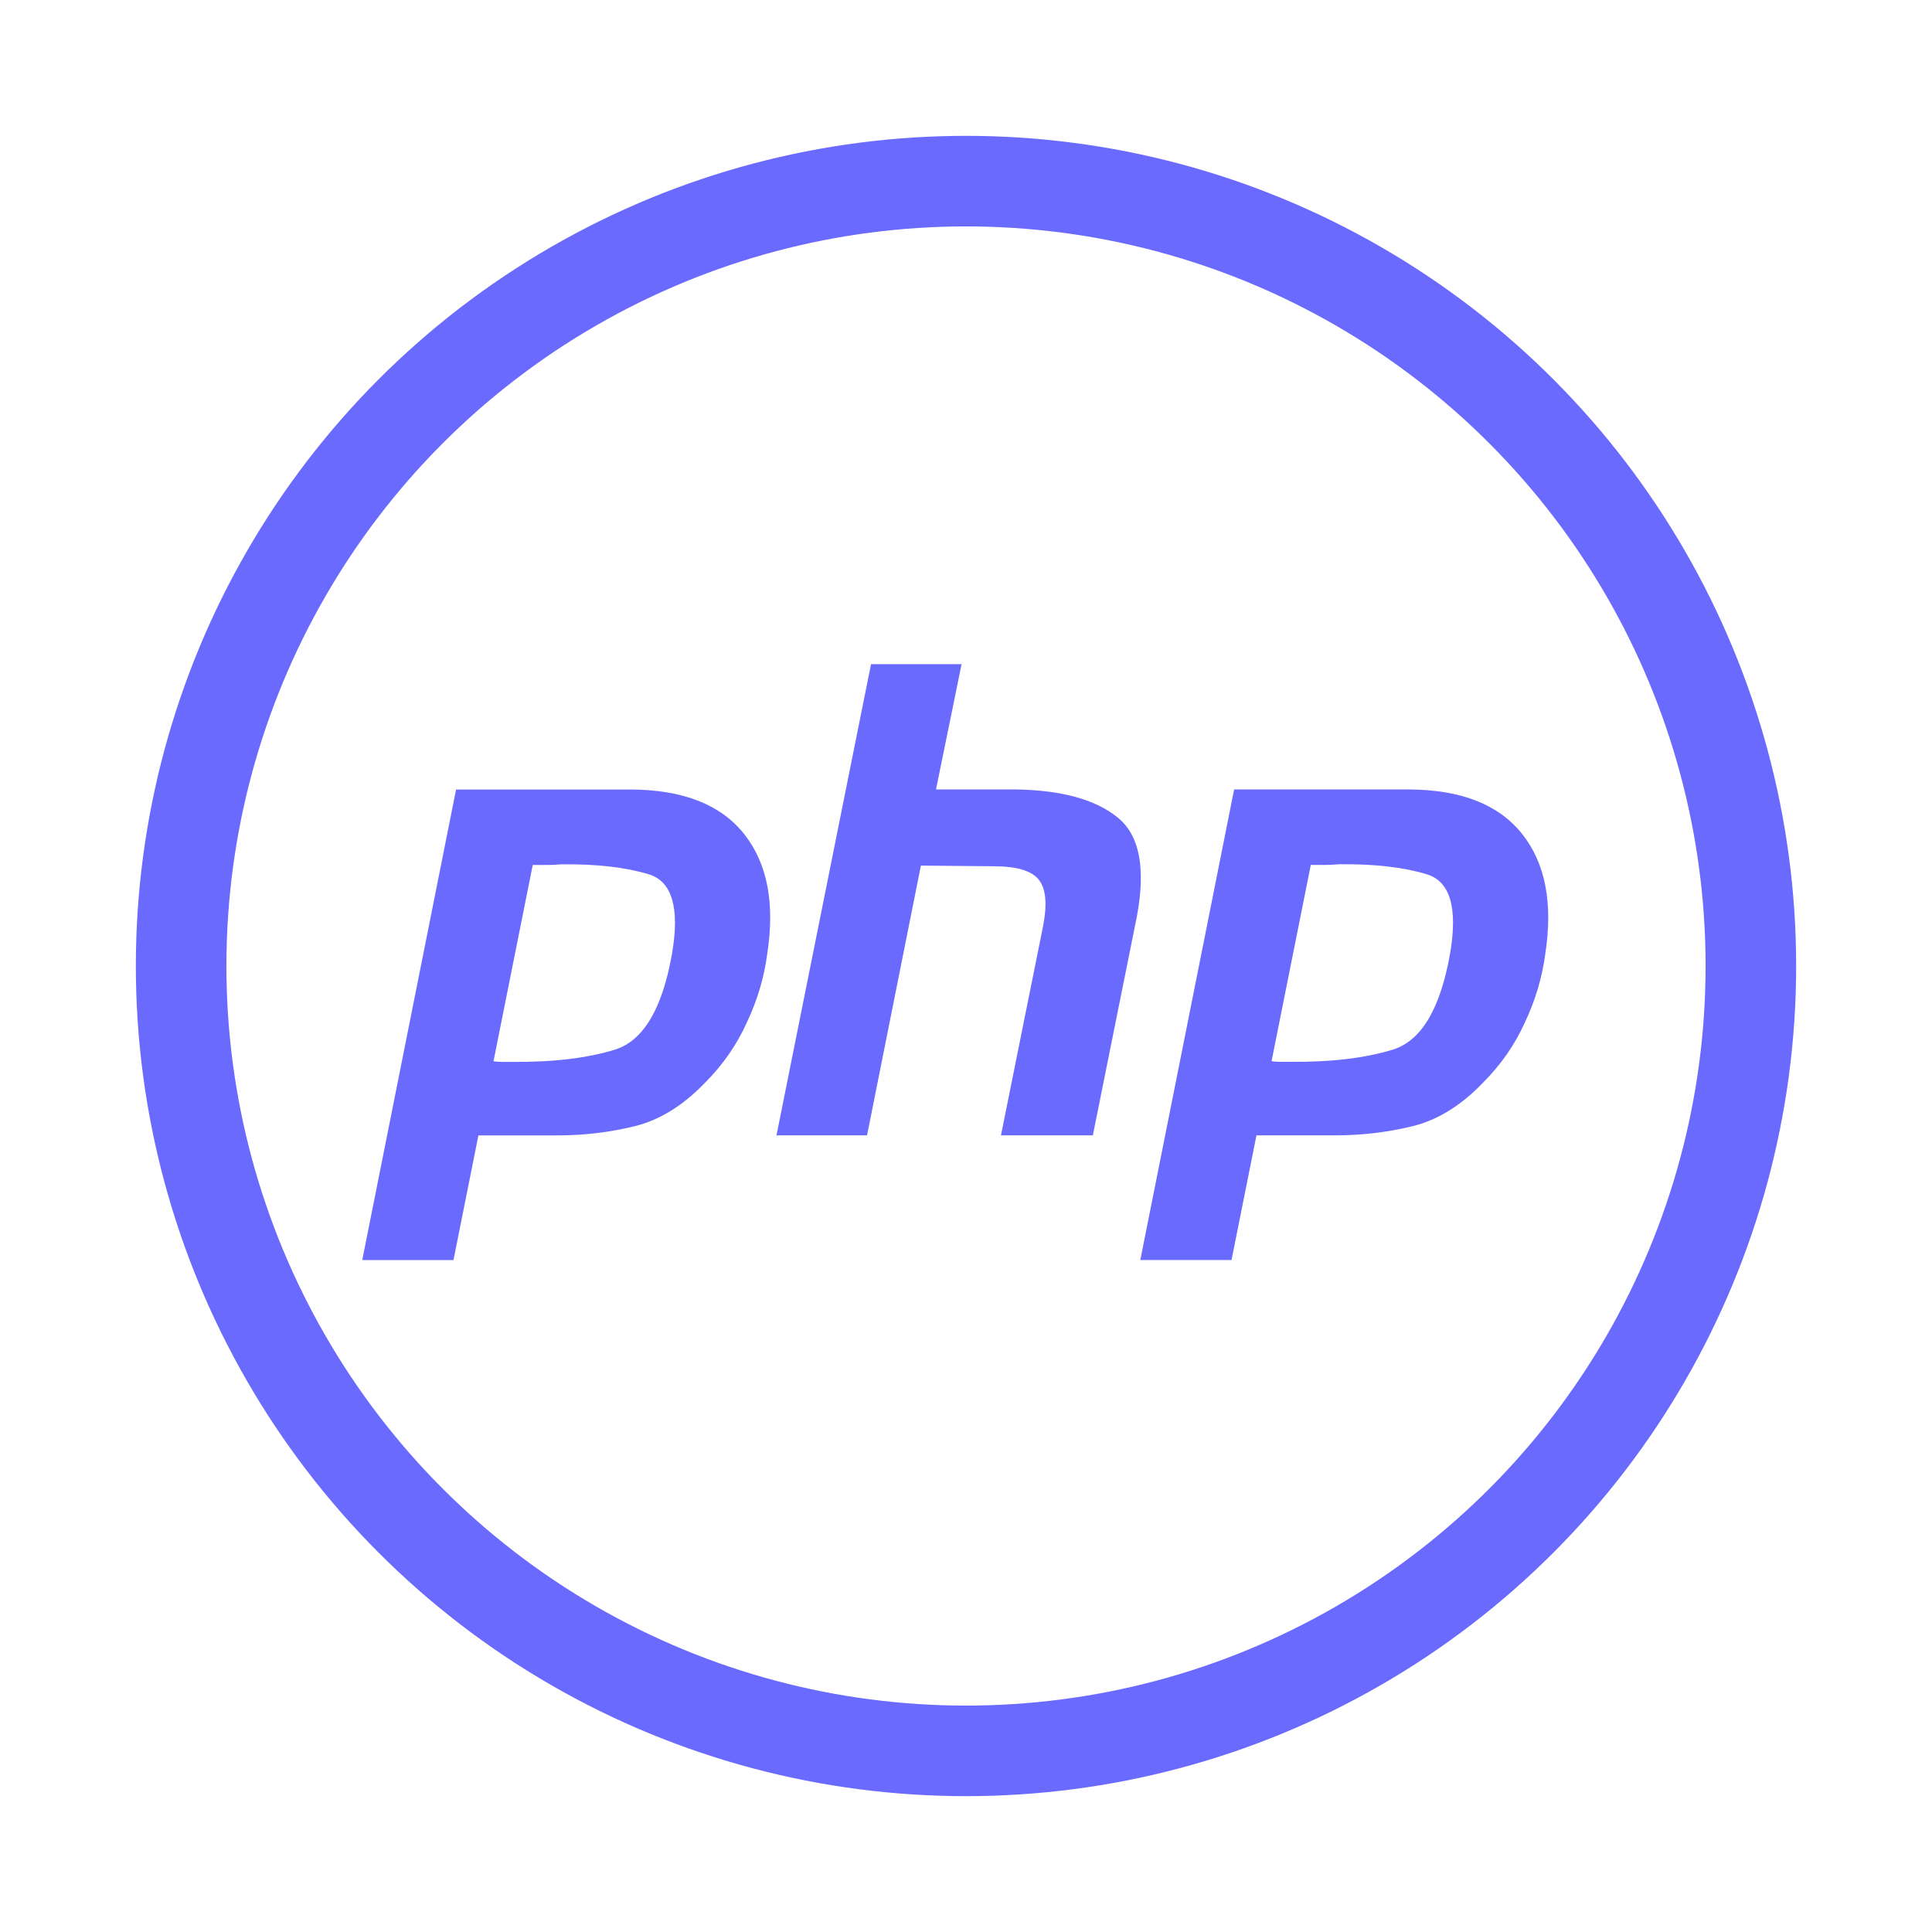
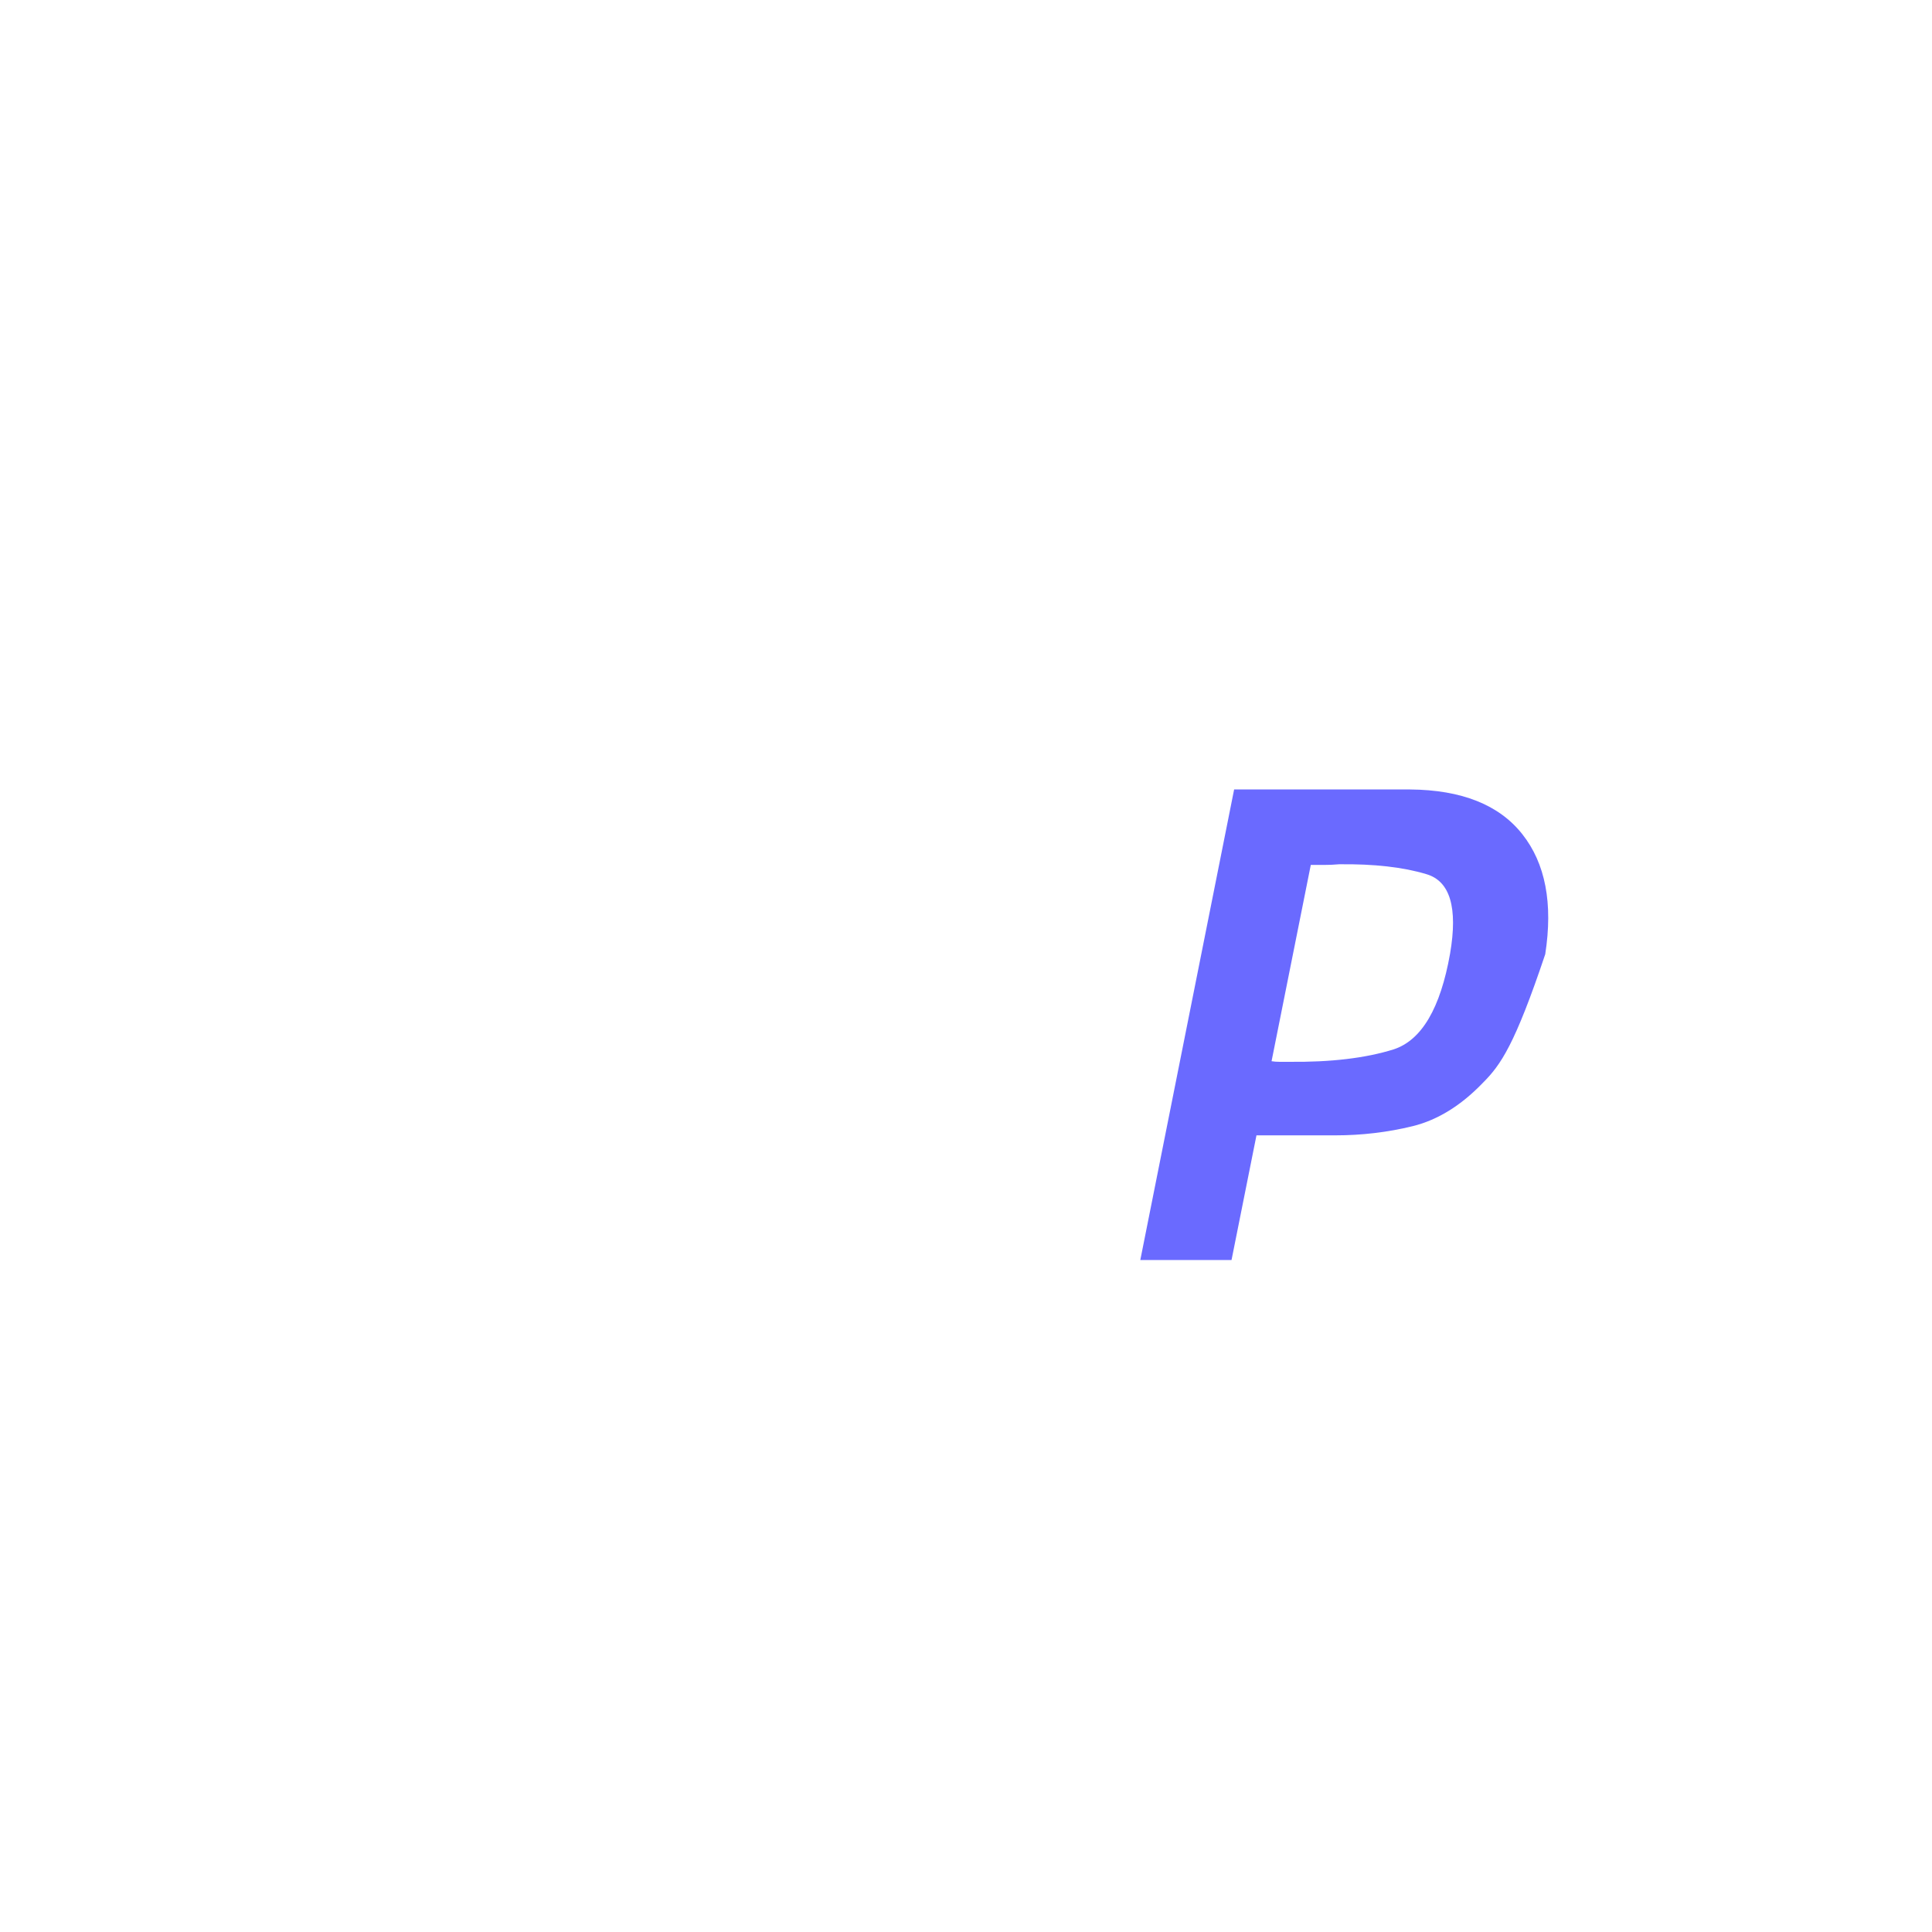
<svg xmlns="http://www.w3.org/2000/svg" width="32" height="32" viewBox="0 0 32 32" fill="none">
-   <circle cx="16" cy="16" r="13" stroke="#6A6AFF" stroke-width="1.5" stroke-linecap="round" stroke-linejoin="round" />
-   <path d="M7.554 13.077H10.468C11.323 13.084 11.943 13.331 12.327 13.816C12.711 14.302 12.838 14.965 12.707 15.806C12.656 16.19 12.544 16.567 12.37 16.936C12.203 17.306 11.972 17.639 11.675 17.936C11.312 18.313 10.924 18.552 10.511 18.654C10.098 18.755 9.671 18.806 9.229 18.806H7.924L7.511 20.871H6L7.554 13.077ZM8.826 14.316L8.174 17.578C8.218 17.585 8.261 17.588 8.305 17.588C8.355 17.588 8.406 17.588 8.457 17.588C9.152 17.596 9.732 17.527 10.196 17.382C10.66 17.23 10.972 16.701 11.131 15.795C11.261 15.034 11.131 14.595 10.74 14.479C10.355 14.364 9.874 14.309 9.294 14.316C9.207 14.324 9.124 14.327 9.044 14.327C8.971 14.327 8.895 14.327 8.816 14.327L8.826 14.316Z" fill="#6A6AFF" />
-   <path d="M14.427 11H15.927L15.503 13.076H16.851C17.59 13.091 18.141 13.243 18.503 13.533C18.873 13.823 18.982 14.374 18.829 15.185L18.101 18.805H16.579L17.275 15.348C17.347 14.986 17.326 14.729 17.21 14.576C17.094 14.424 16.844 14.348 16.459 14.348L15.253 14.337L14.361 18.805H12.861L14.427 11Z" fill="#6A6AFF" />
-   <path d="M20.441 13.076H23.355C24.21 13.083 24.829 13.33 25.213 13.815C25.598 14.301 25.724 14.964 25.594 15.805C25.543 16.189 25.431 16.566 25.257 16.935C25.09 17.305 24.858 17.638 24.561 17.935C24.199 18.312 23.811 18.551 23.398 18.653C22.985 18.754 22.557 18.805 22.115 18.805H20.811L20.398 20.87H18.887L20.441 13.076ZM21.713 14.315L21.061 17.577C21.104 17.584 21.148 17.587 21.191 17.587C21.242 17.587 21.293 17.587 21.343 17.587C22.039 17.595 22.619 17.526 23.083 17.381C23.547 17.229 23.858 16.7 24.018 15.794C24.148 15.033 24.018 14.594 23.626 14.479C23.242 14.363 22.76 14.308 22.18 14.315C22.094 14.323 22.01 14.326 21.93 14.326C21.858 14.326 21.782 14.326 21.702 14.326L21.713 14.315Z" fill="#6A6AFF" />
+   <path d="M20.441 13.076H23.355C24.21 13.083 24.829 13.33 25.213 13.815C25.598 14.301 25.724 14.964 25.594 15.805C25.09 17.305 24.858 17.638 24.561 17.935C24.199 18.312 23.811 18.551 23.398 18.653C22.985 18.754 22.557 18.805 22.115 18.805H20.811L20.398 20.87H18.887L20.441 13.076ZM21.713 14.315L21.061 17.577C21.104 17.584 21.148 17.587 21.191 17.587C21.242 17.587 21.293 17.587 21.343 17.587C22.039 17.595 22.619 17.526 23.083 17.381C23.547 17.229 23.858 16.7 24.018 15.794C24.148 15.033 24.018 14.594 23.626 14.479C23.242 14.363 22.76 14.308 22.18 14.315C22.094 14.323 22.01 14.326 21.93 14.326C21.858 14.326 21.782 14.326 21.702 14.326L21.713 14.315Z" fill="#6A6AFF" />
</svg>